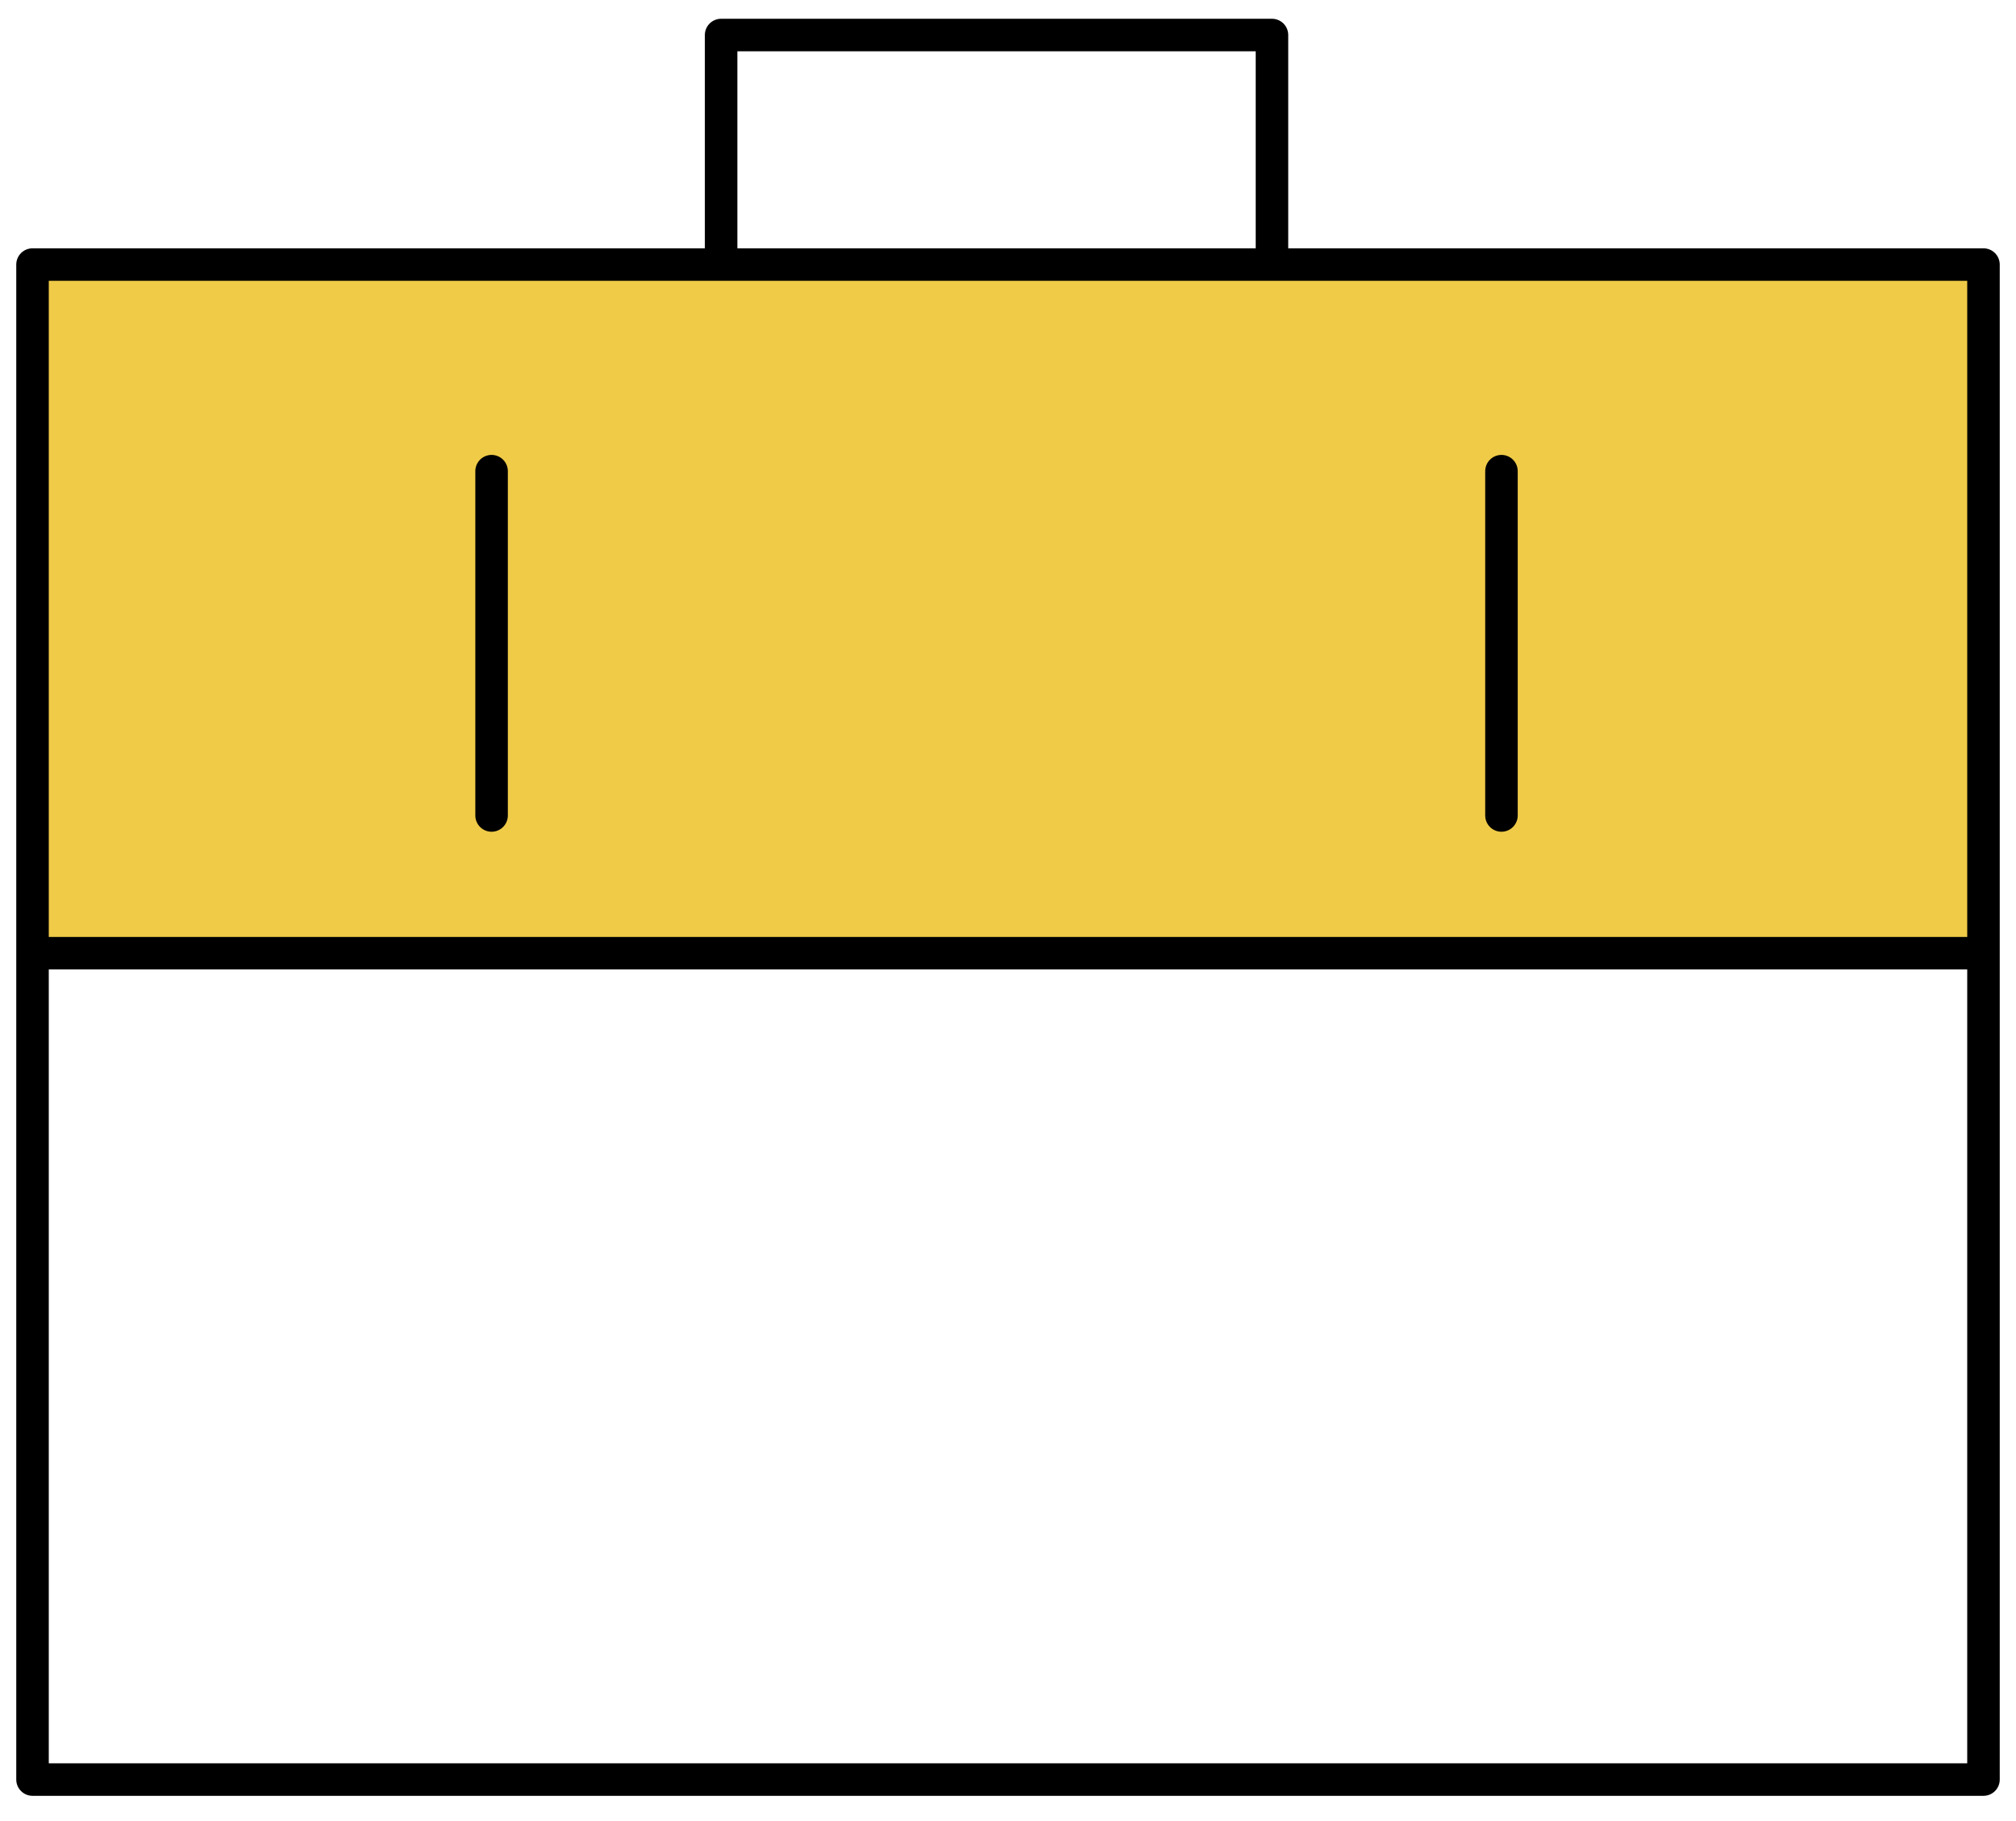
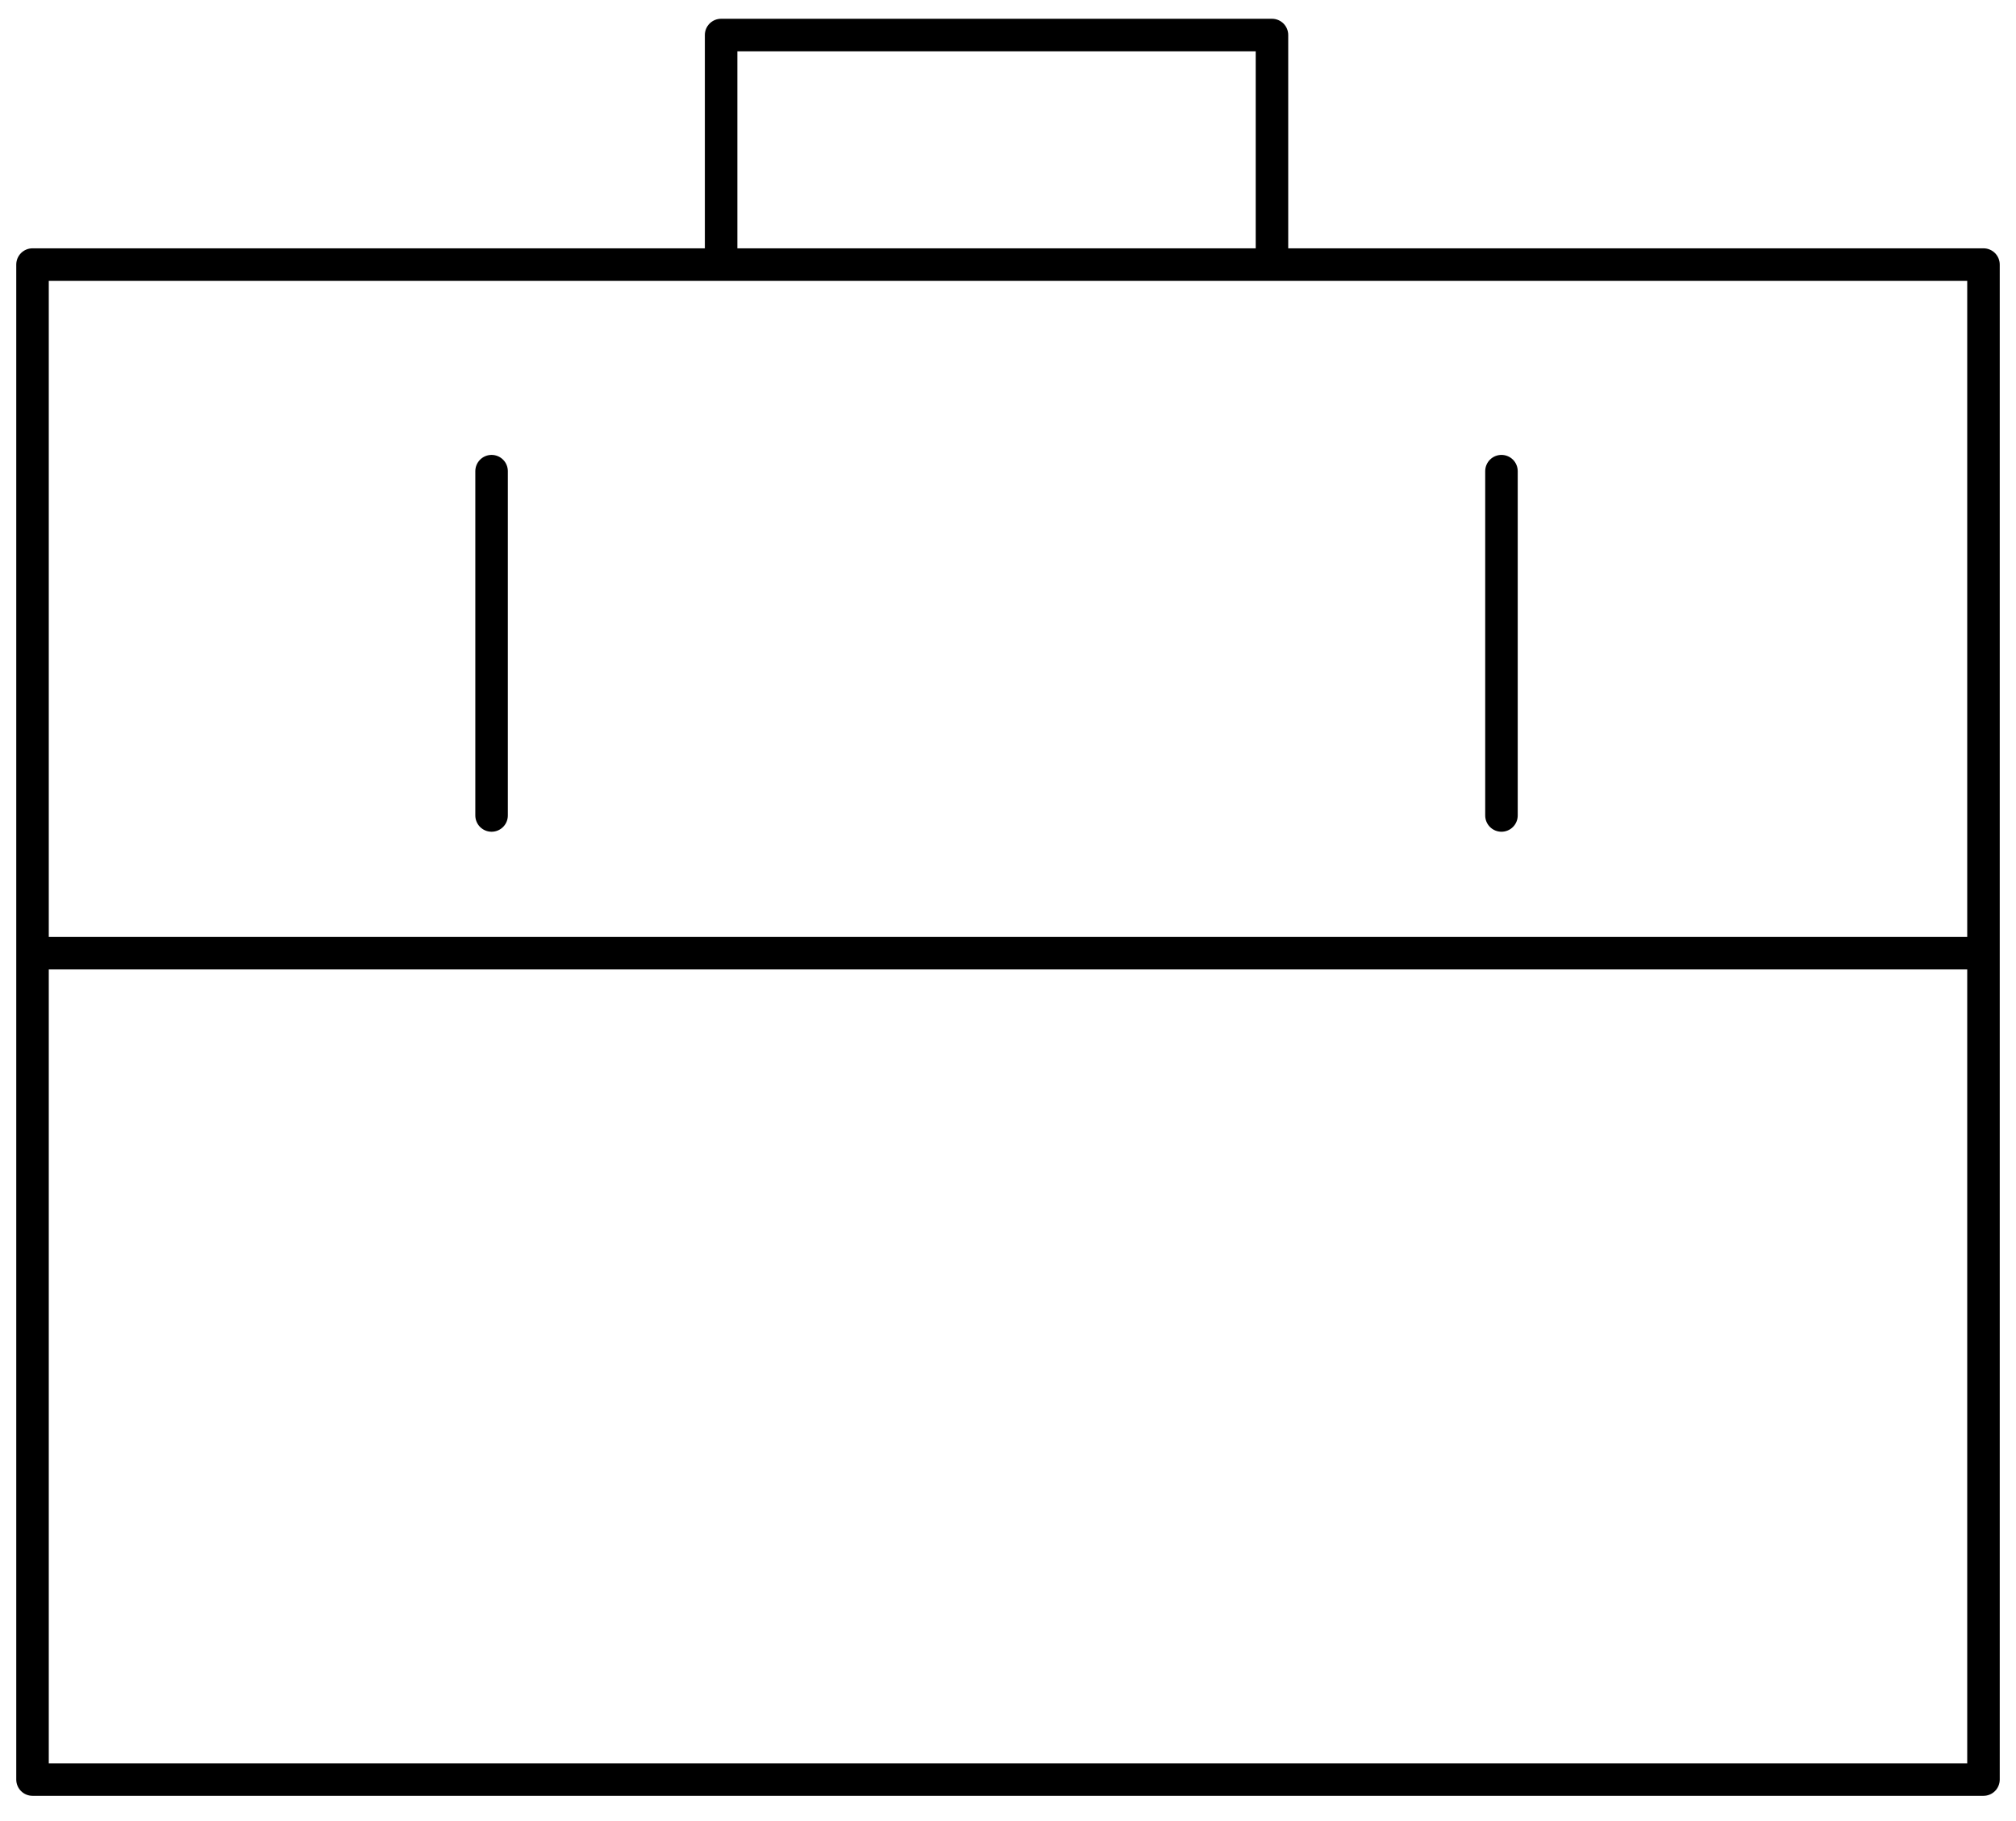
<svg xmlns="http://www.w3.org/2000/svg" width="62" height="56" viewBox="0 0 62 56" fill="none">
-   <path d="M22.177 8.136H1V29.312H61V8.136H39.118H22.177Z" fill="#F0CB47" />
  <path d="M22.177 8.136H1V29.312M22.177 8.136V1.077H39.118V8.136M22.177 8.136H39.118M39.118 8.136H61V29.312M1 29.312V54.724H61V29.312M1 29.312H61M46.176 14.489V25.077M15.118 14.489V25.077" stroke="black" stroke-linecap="round" stroke-linejoin="round" />
</svg>